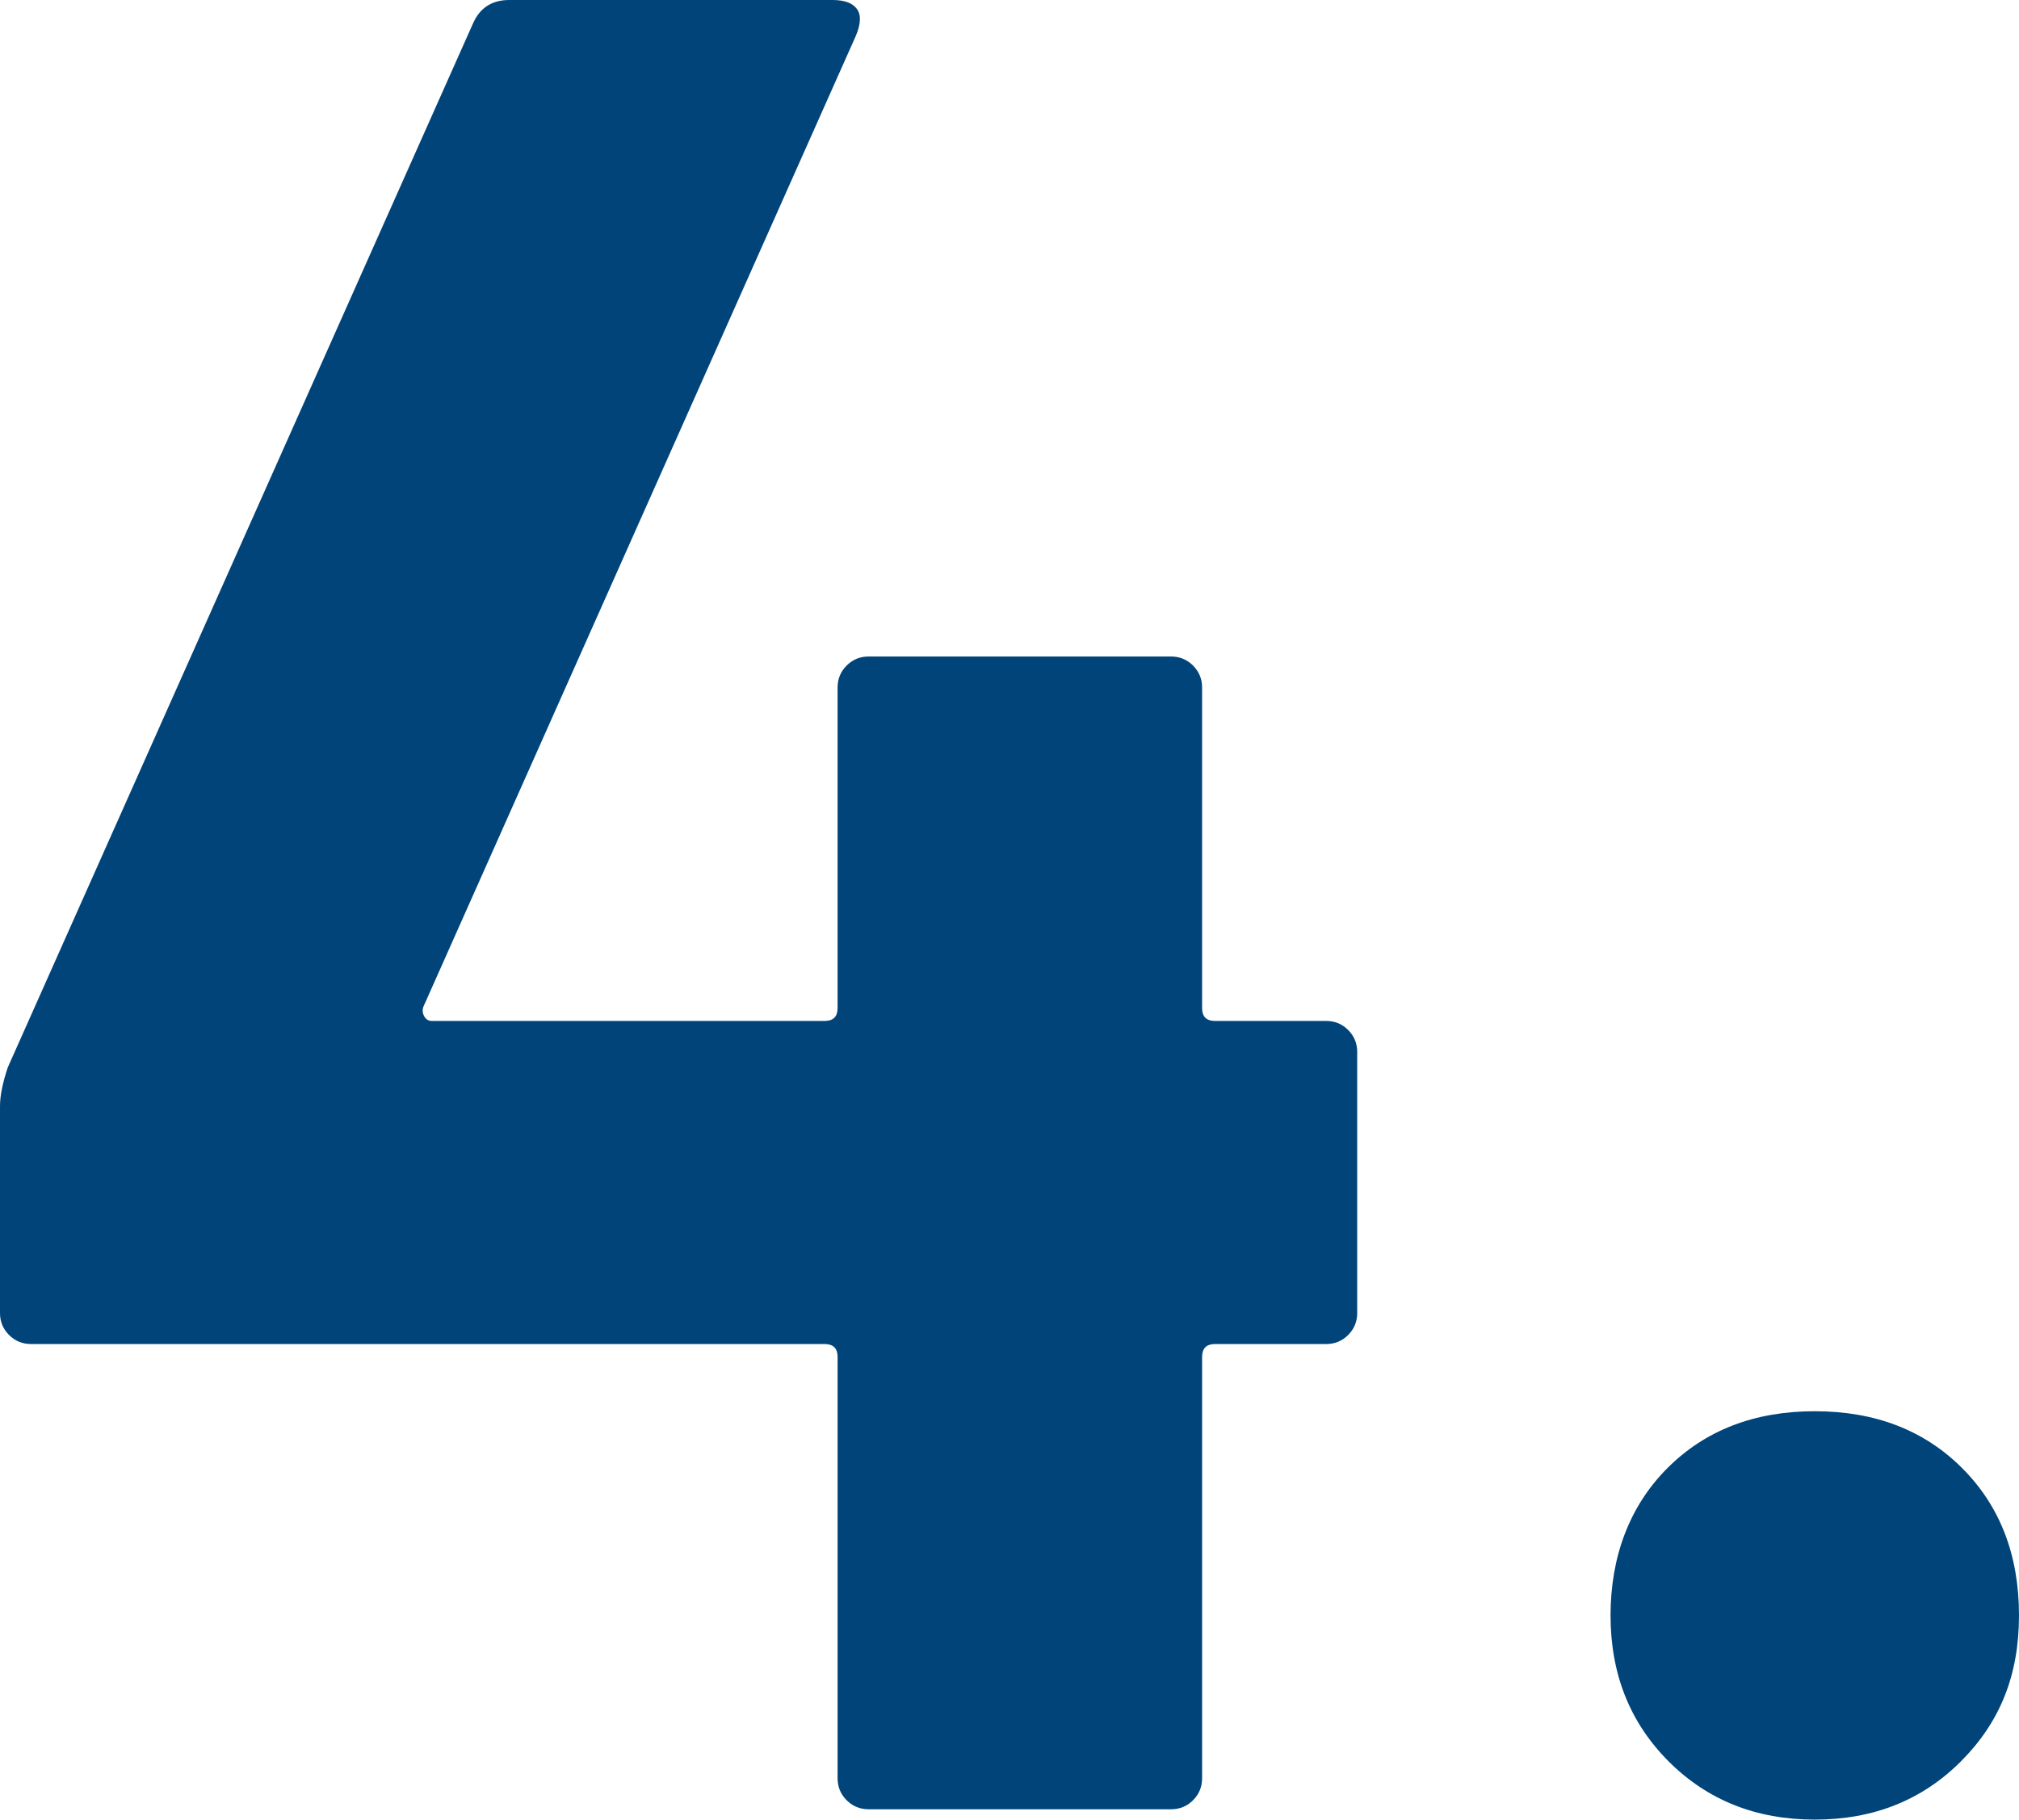
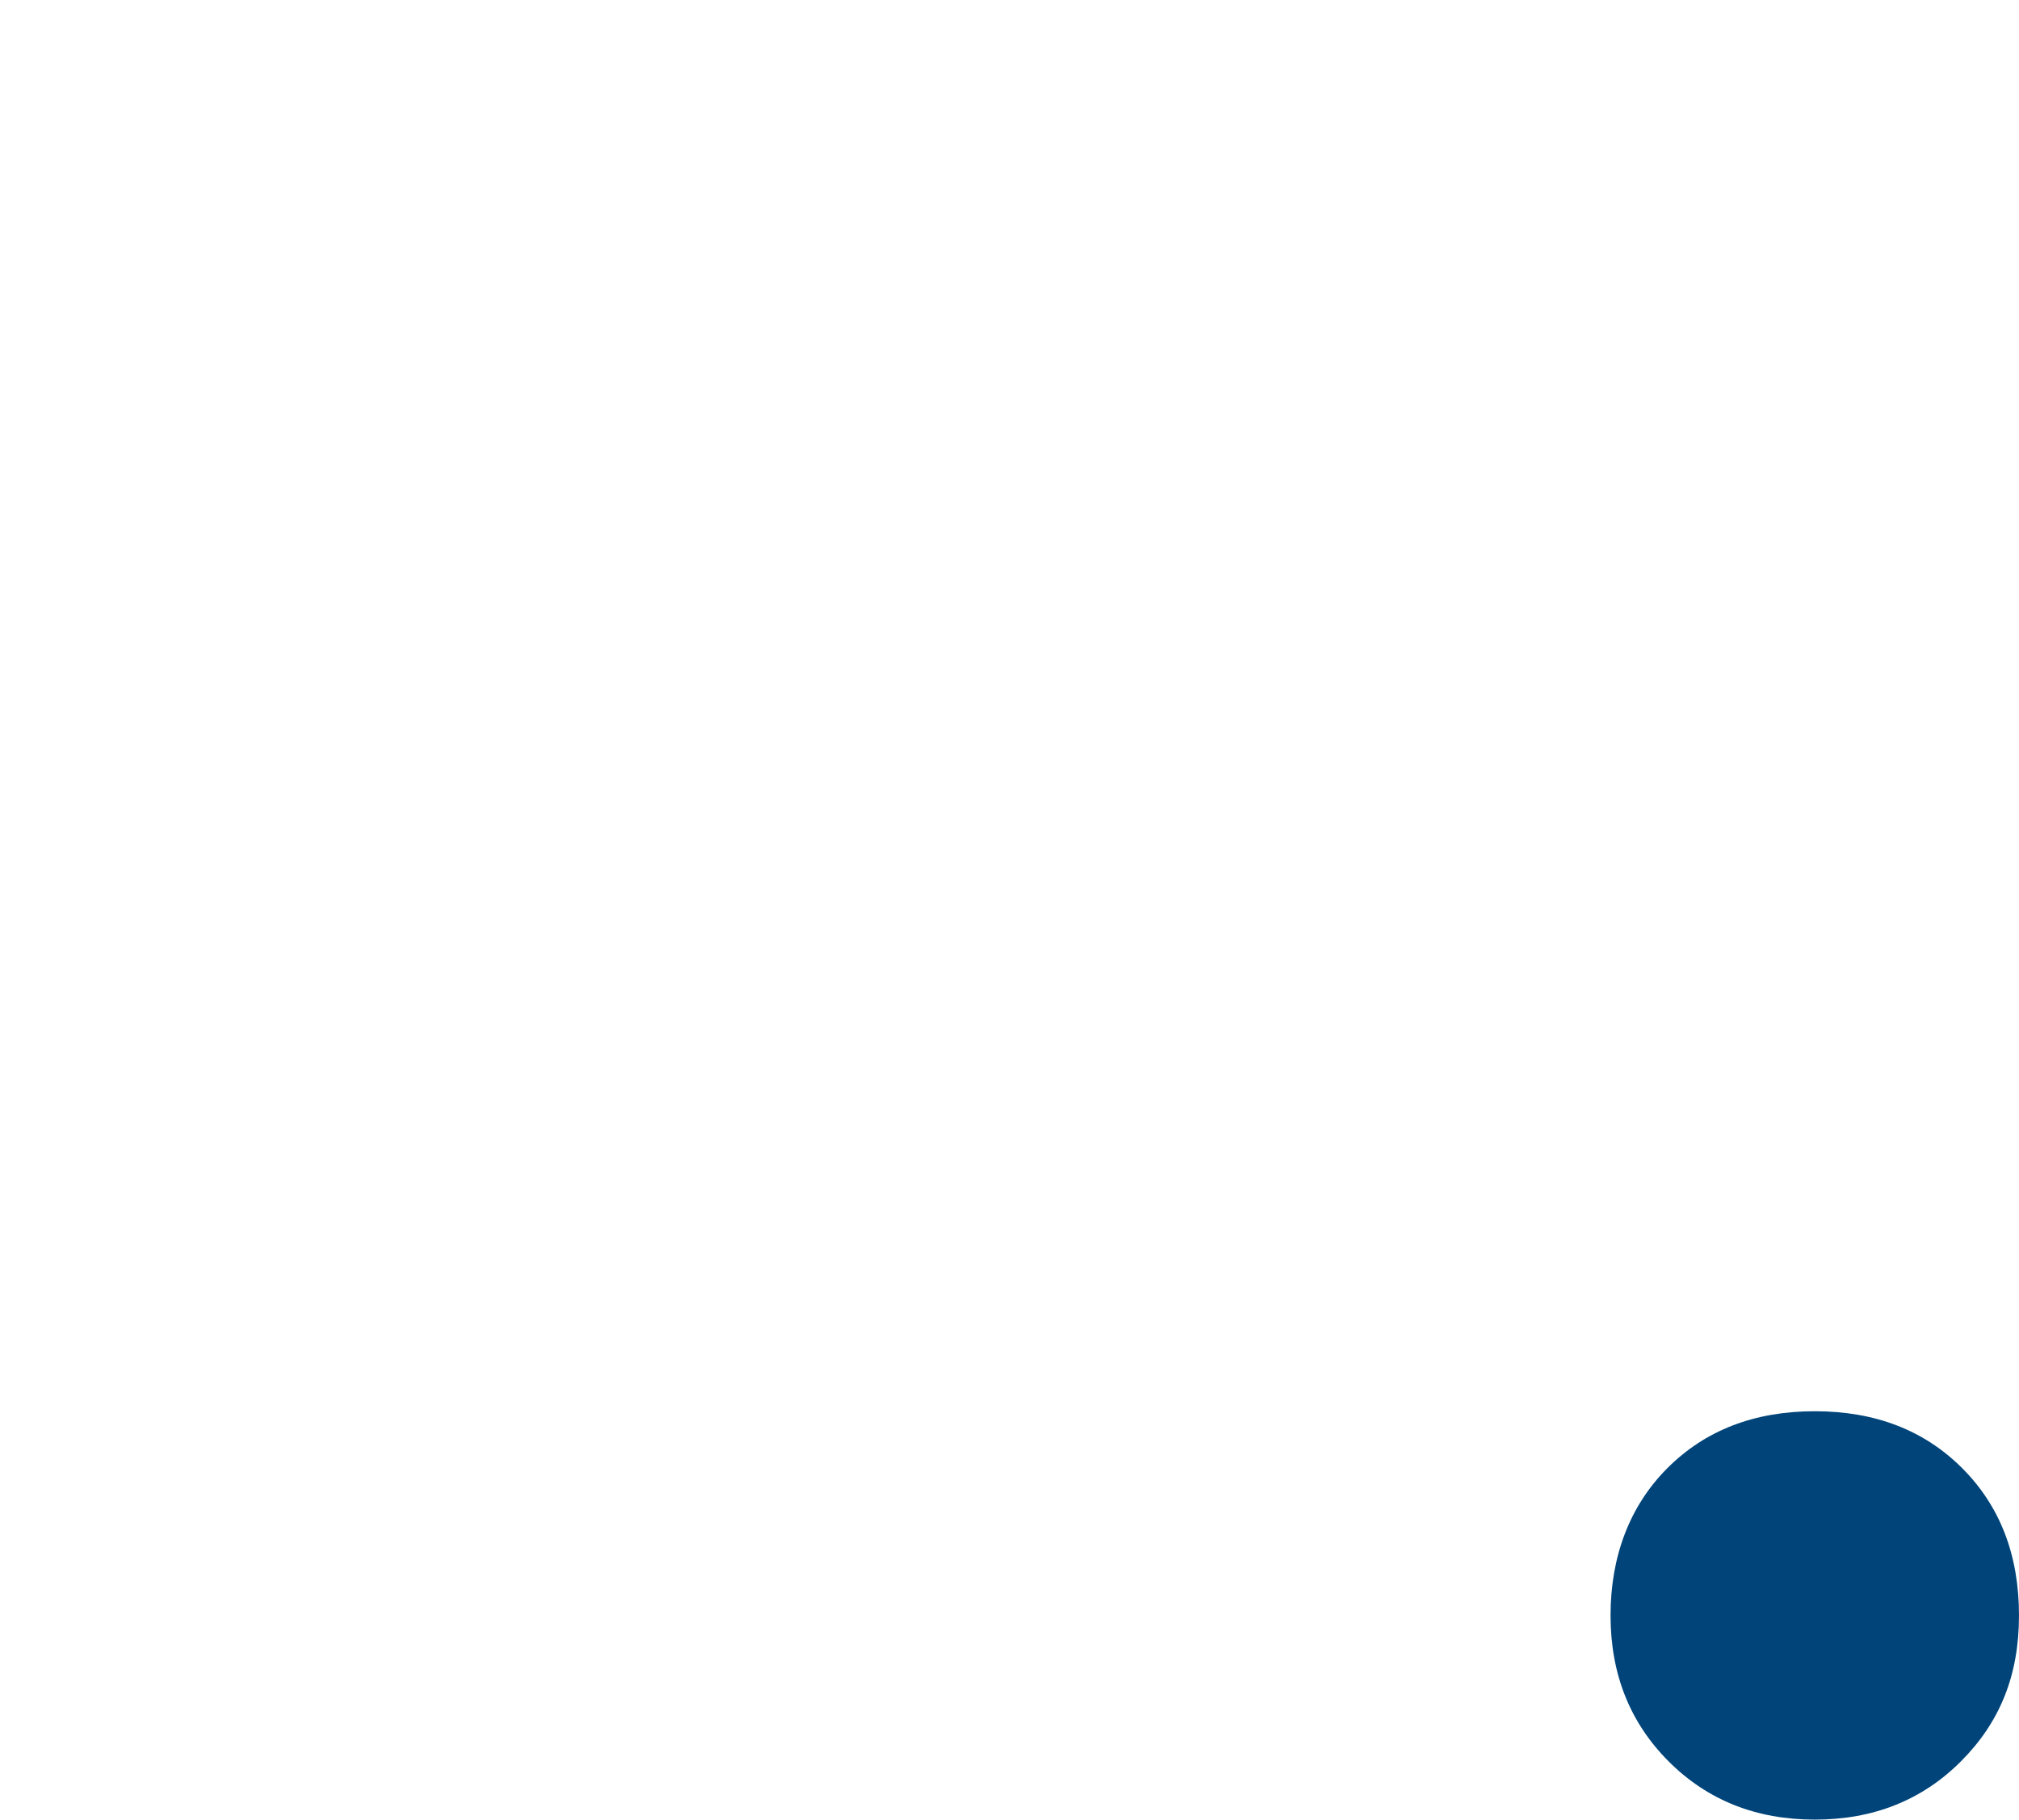
<svg xmlns="http://www.w3.org/2000/svg" id="uuid-6e8884eb-4f25-44b6-8af6-97367c1ece6f" data-name="Capa 1" viewBox="0 0 46.86 42.24">
  <defs>
    <style>
      .uuid-2f418b18-2302-4e94-bbf0-2ff98a3b6c10 {
        fill: #00447a;
      }
    </style>
  </defs>
-   <path class="uuid-2f418b18-2302-4e94-bbf0-2ff98a3b6c10" d="M31.29,23.91c.14.14.21.31.21.51v6.06c0,.2-.07.37-.21.51-.14.14-.31.21-.51.21h-2.58c-.2,0-.3.1-.3.3v9.78c0,.2-.07.37-.21.51s-.31.21-.51.21h-7.02c-.2,0-.37-.07-.51-.21-.14-.14-.21-.31-.21-.51v-9.78c0-.2-.1-.3-.3-.3H.72c-.2,0-.37-.07-.51-.21-.14-.14-.21-.31-.21-.51v-4.8c0-.24.06-.54.18-.9L10.98.54c.16-.36.44-.54.84-.54h7.5c.28,0,.47.07.57.21.1.14.09.35-.03.63l-10.02,22.5c-.04.08-.04.16,0,.24.04.08.1.12.18.12h9.12c.2,0,.3-.1.3-.3v-7.44c0-.2.07-.37.21-.51s.31-.21.51-.21h7.02c.2,0,.37.07.51.21.14.14.21.31.21.51v7.44c0,.2.1.3.3.3h2.58c.2,0,.37.07.51.21Z" />
  <path class="uuid-2f418b18-2302-4e94-bbf0-2ff98a3b6c10" d="M38.73,40.89c-.9-.9-1.35-2.03-1.35-3.39s.44-2.54,1.32-3.42,2.02-1.32,3.42-1.32,2.54.44,3.42,1.32c.88.88,1.32,2.02,1.32,3.42s-.45,2.49-1.35,3.39-2.03,1.35-3.39,1.35-2.49-.45-3.39-1.35Z" />
</svg>